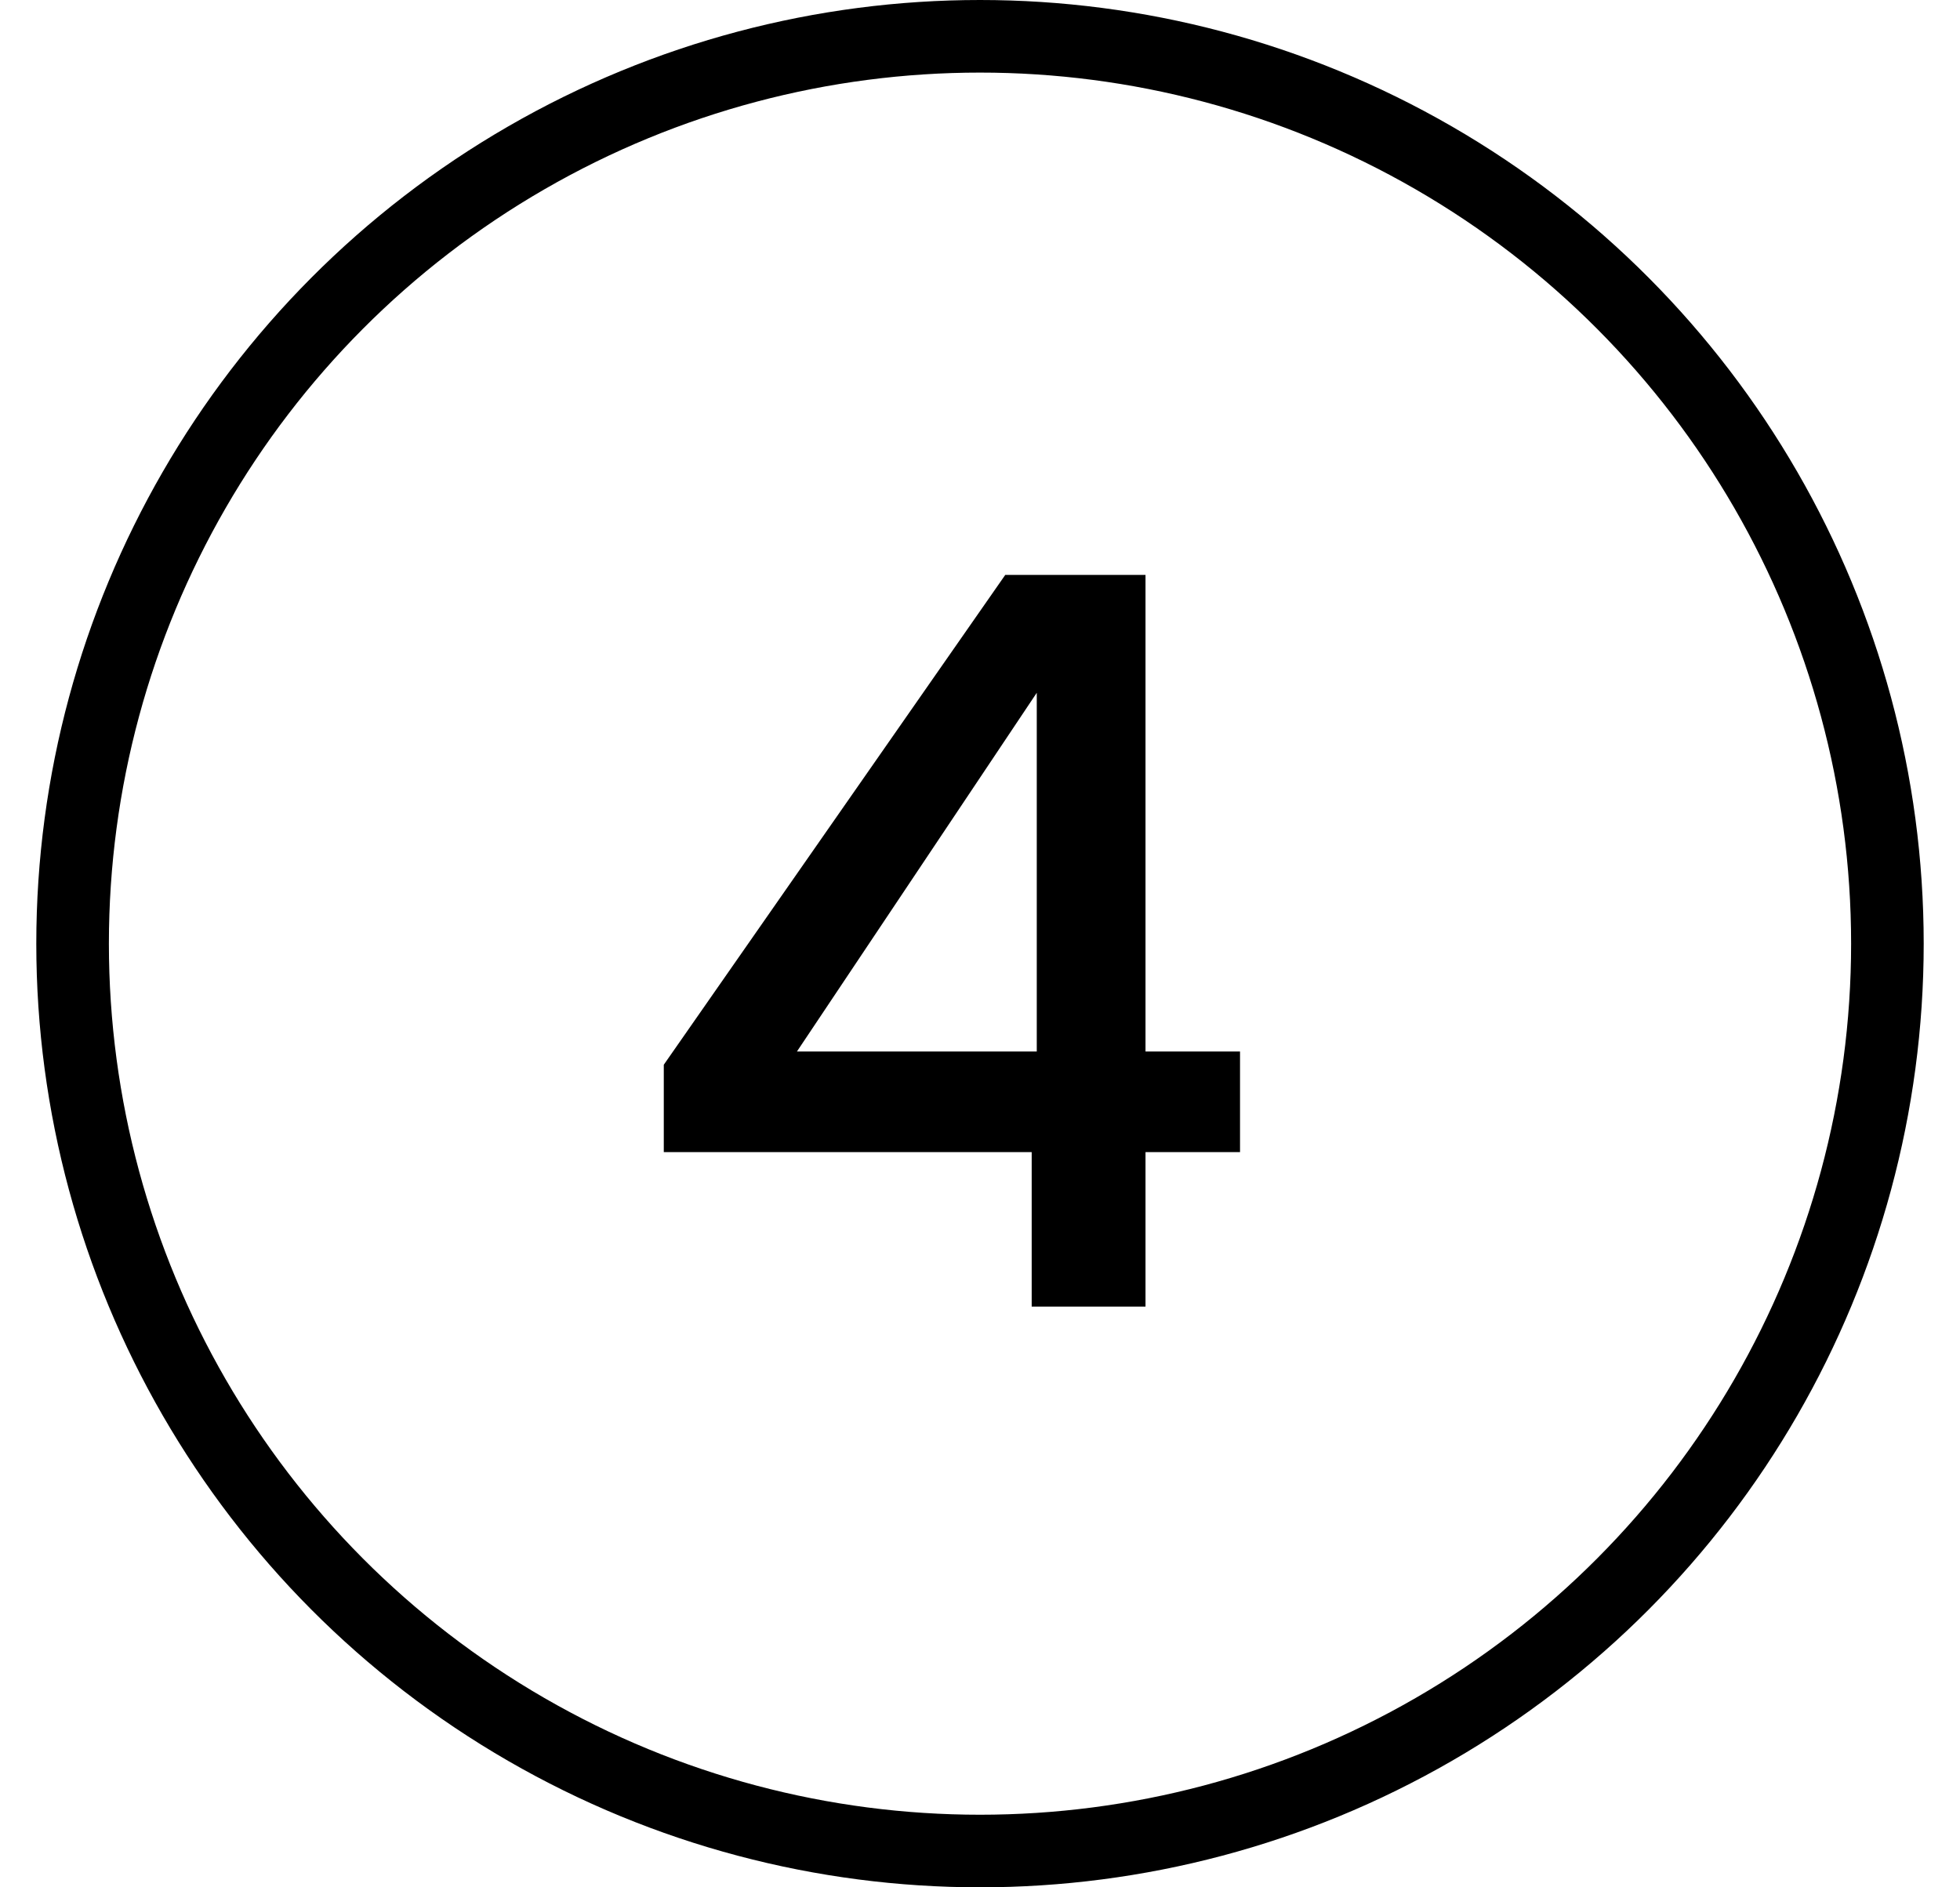
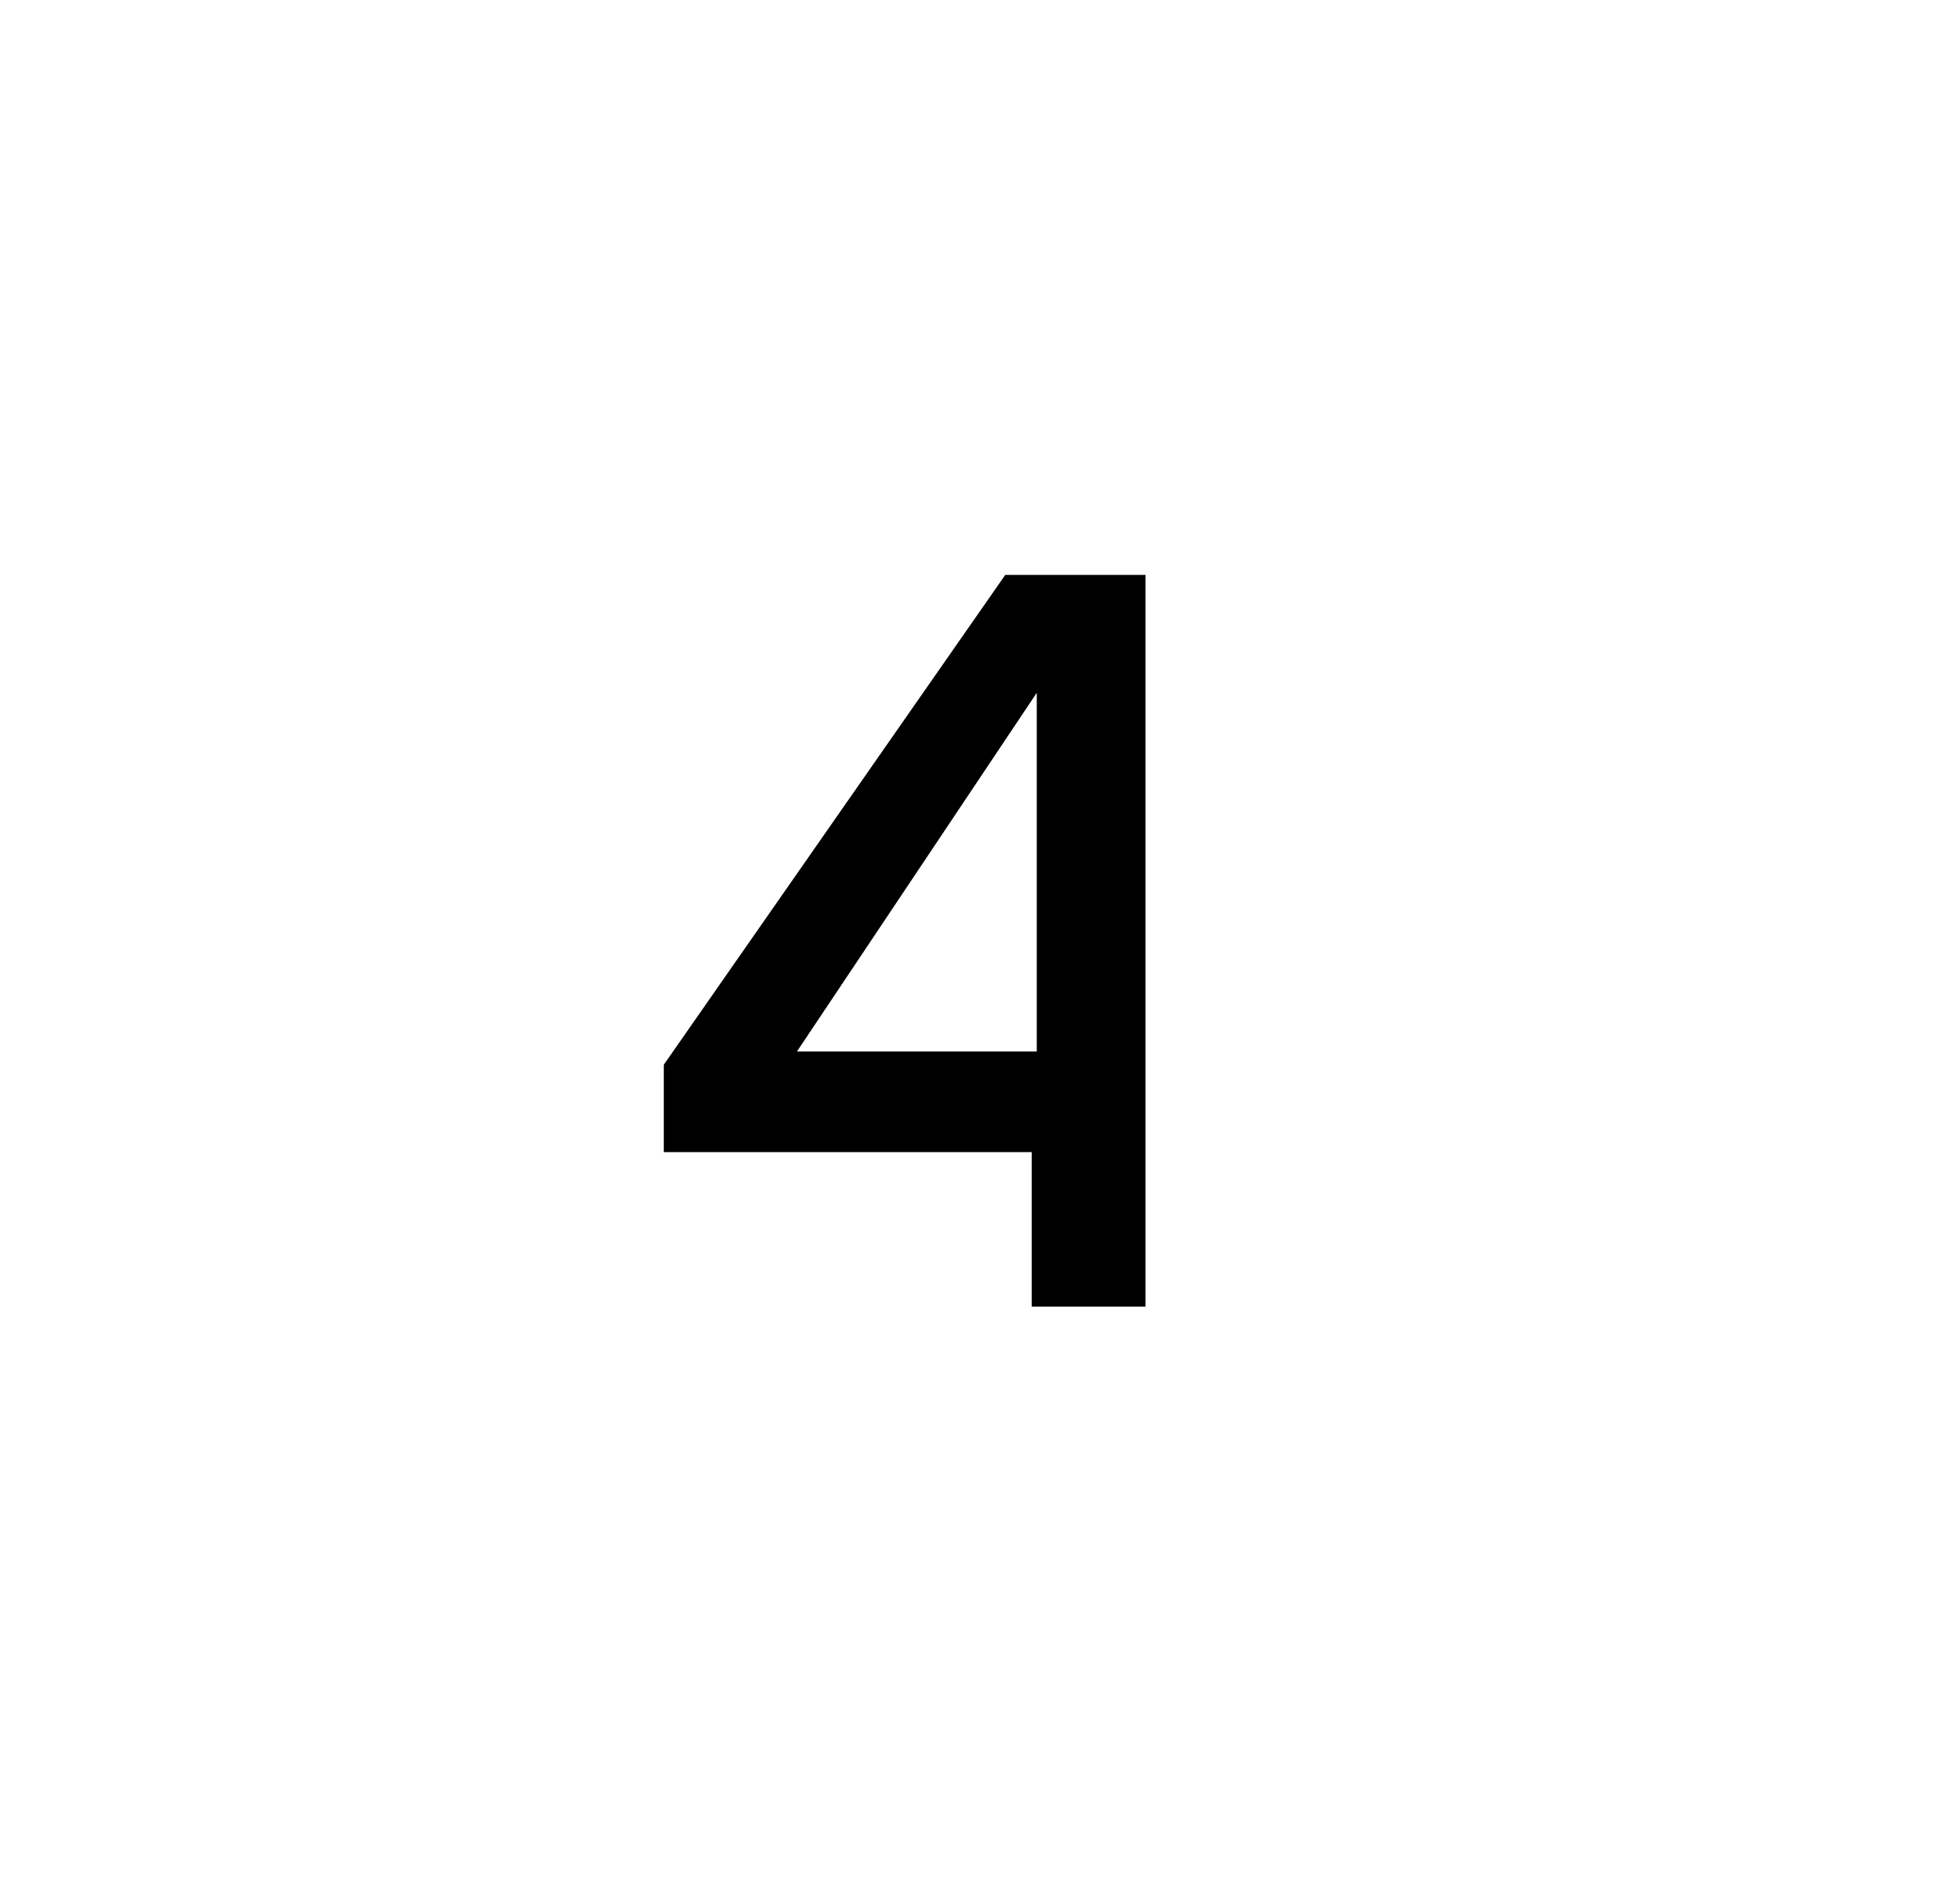
<svg xmlns="http://www.w3.org/2000/svg" width="27" height="26" viewBox="0 0 27 26" fill="none">
-   <circle cx="13.5" cy="13" r="12.5" stroke="black" />
-   <path d="M9.144 15.872V14.668L13.848 7.92H15.78V14.486H17.082V15.872H15.78V18H14.212V15.872H9.144ZM14.282 9.544L10.978 14.486H14.282V9.544Z" fill="black" />
+   <path d="M9.144 15.872V14.668L13.848 7.92H15.78V14.486V15.872H15.78V18H14.212V15.872H9.144ZM14.282 9.544L10.978 14.486H14.282V9.544Z" fill="black" />
</svg>